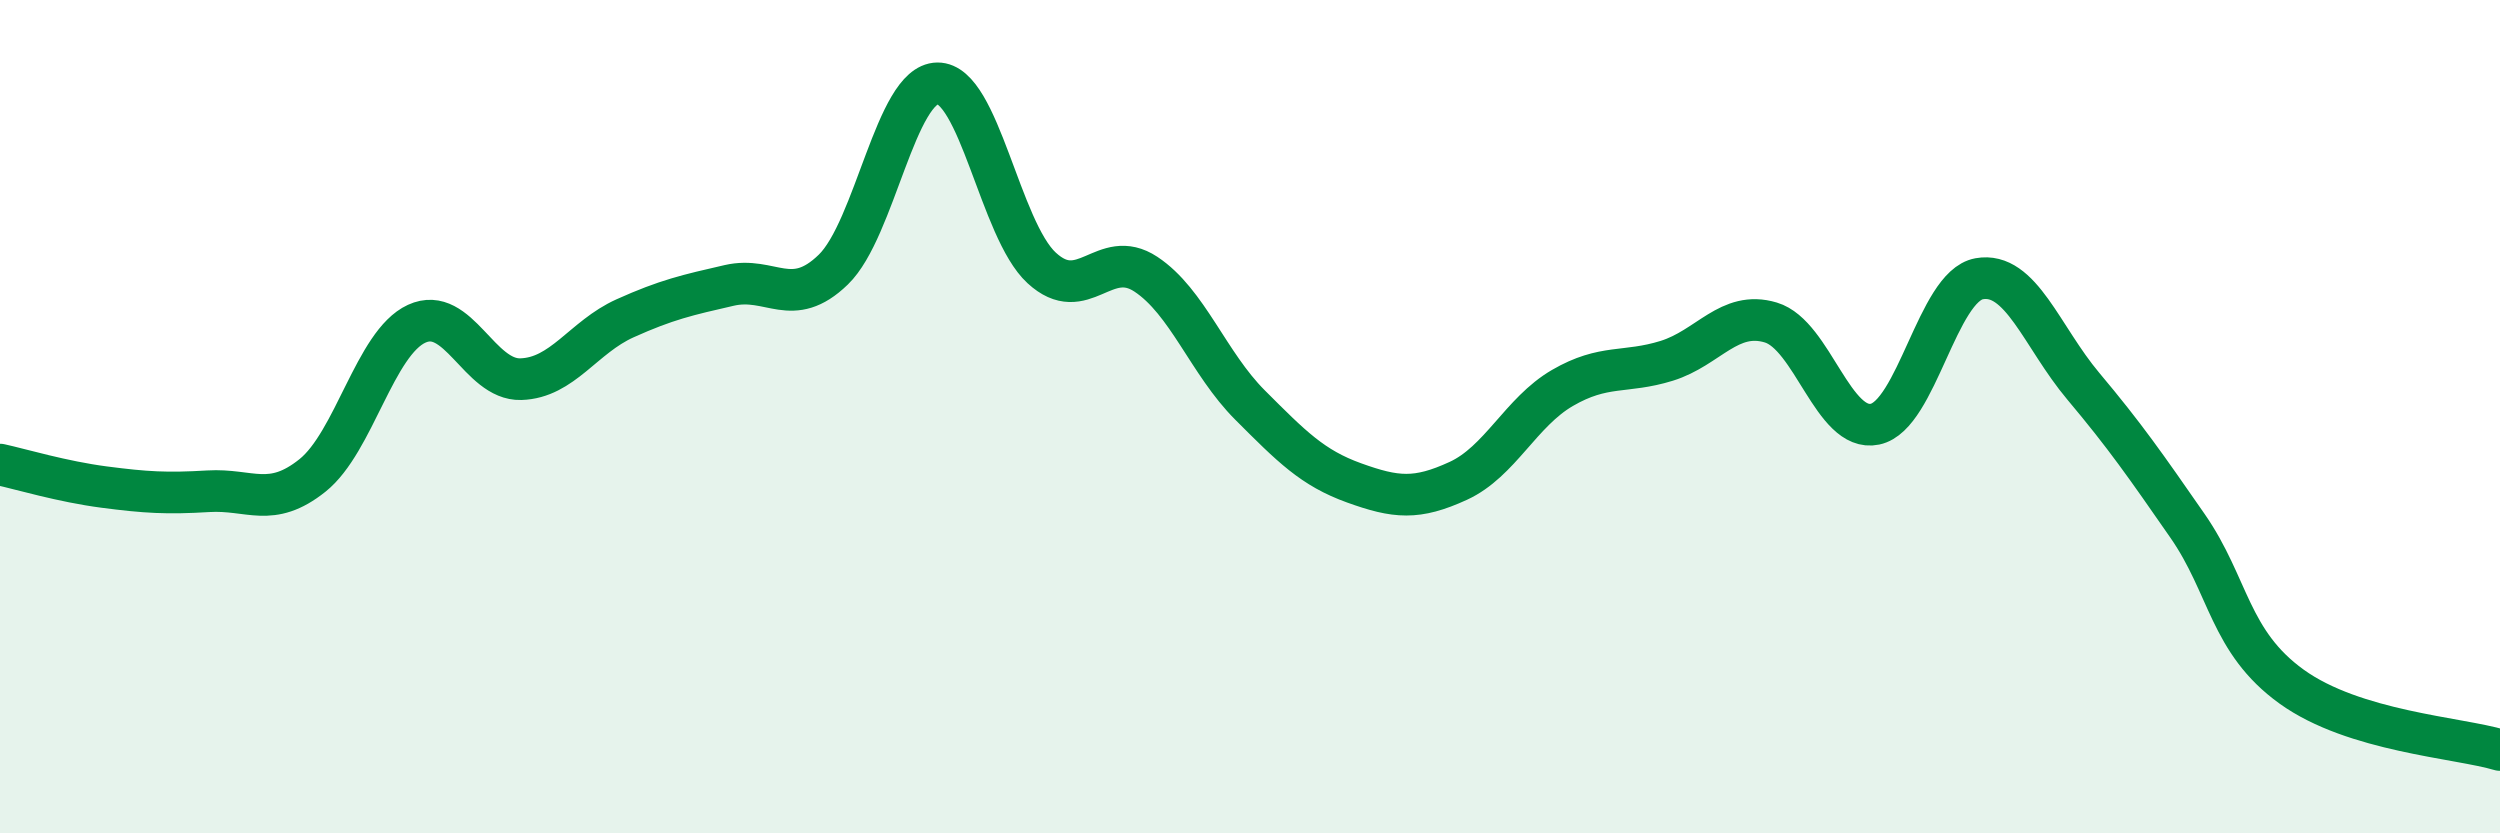
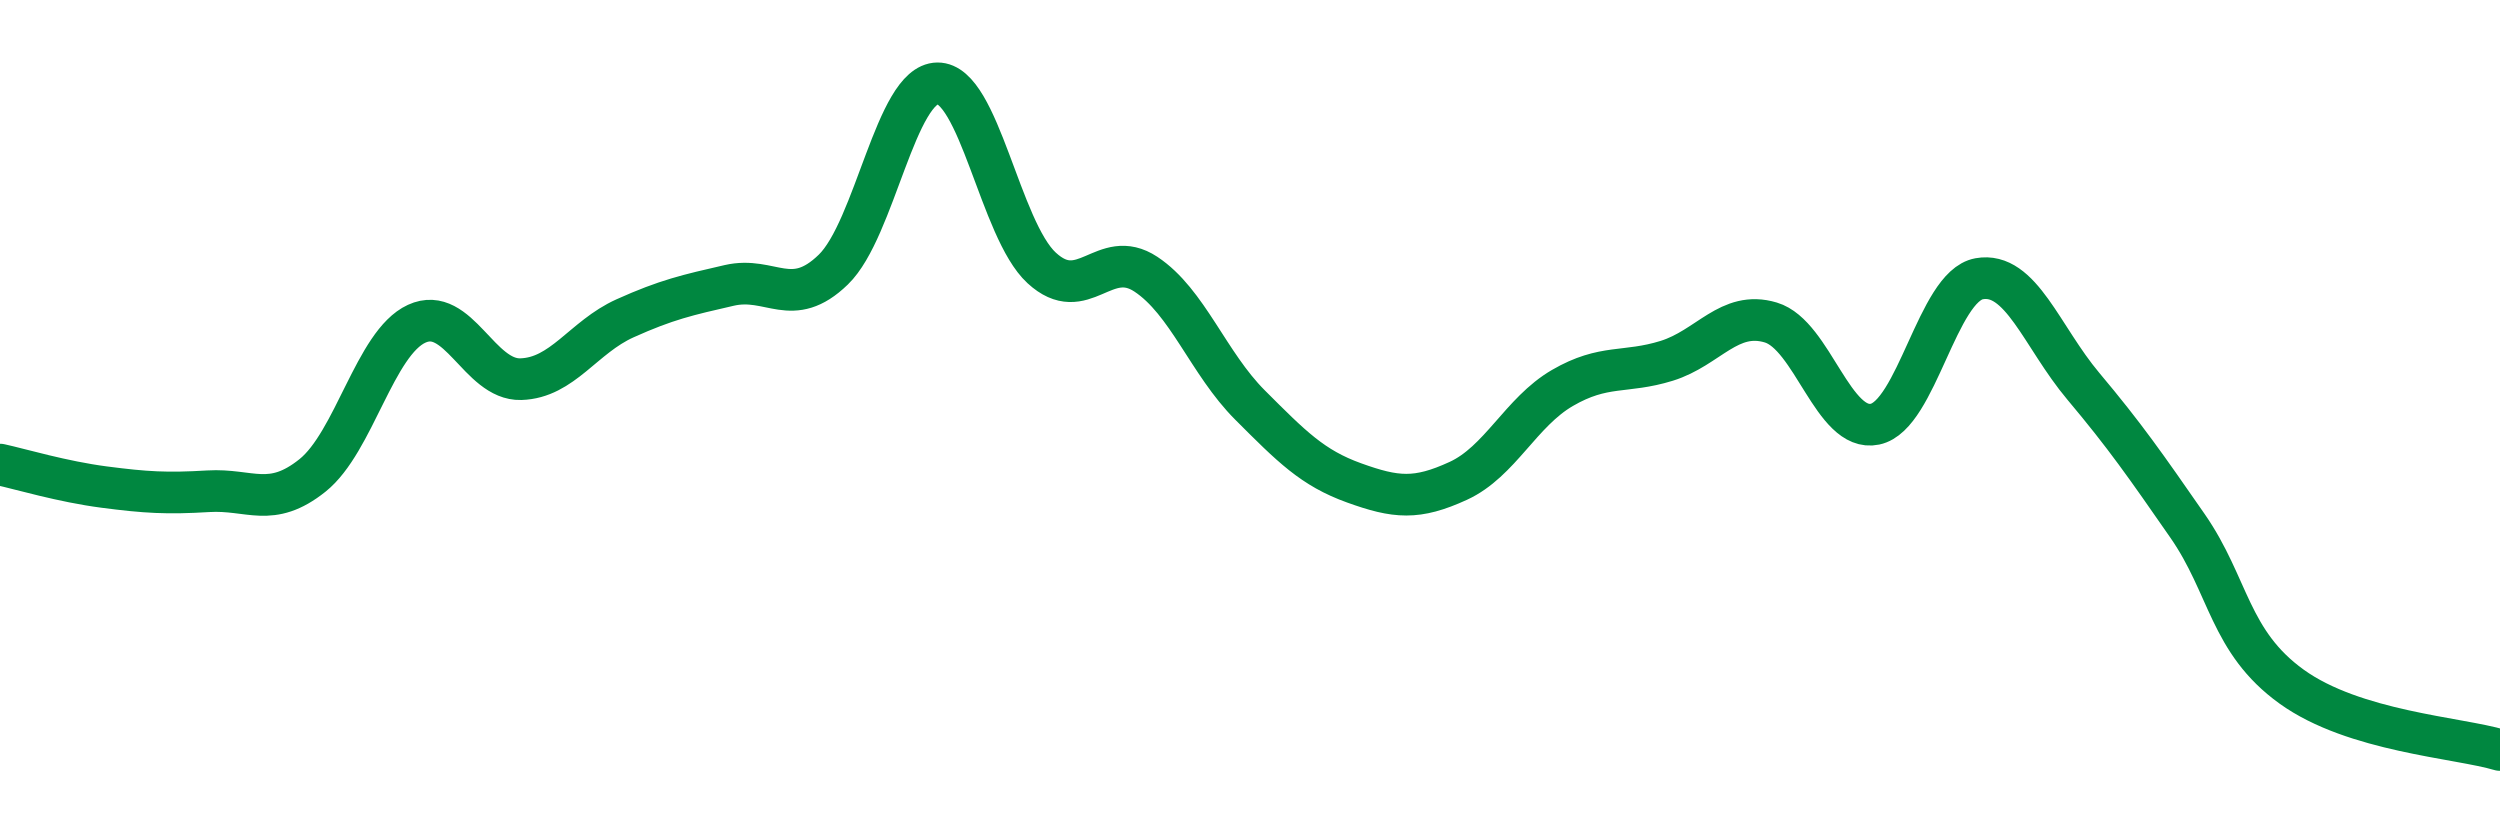
<svg xmlns="http://www.w3.org/2000/svg" width="60" height="20" viewBox="0 0 60 20">
-   <path d="M 0,11.15 C 0.5,11.26 1.5,11.56 2.5,11.69 C 3.5,11.82 4,11.85 5,11.79 C 6,11.73 6.5,12.21 7.5,11.41 C 8.5,10.61 9,8.23 10,7.77 C 11,7.31 11.5,9.13 12.5,9.1 C 13.5,9.07 14,8.09 15,7.64 C 16,7.19 16.5,7.08 17.5,6.85 C 18.5,6.62 19,7.44 20,6.47 C 21,5.5 21.5,2.01 22.5,2 C 23.5,1.99 24,5.51 25,6.43 C 26,7.35 26.5,5.92 27.5,6.58 C 28.5,7.24 29,8.72 30,9.72 C 31,10.72 31.5,11.23 32.5,11.59 C 33.5,11.95 34,12 35,11.54 C 36,11.08 36.5,9.89 37.5,9.31 C 38.5,8.73 39,8.97 40,8.66 C 41,8.35 41.5,7.44 42.5,7.74 C 43.5,8.04 44,10.39 45,10.18 C 46,9.97 46.5,6.87 47.5,6.69 C 48.5,6.51 49,8.08 50,9.27 C 51,10.46 51.5,11.18 52.5,12.62 C 53.5,14.06 53.5,15.4 55,16.48 C 56.5,17.56 59,17.7 60,18L60 20L0 20Z" fill="#008740" opacity="0.1" stroke-linecap="round" stroke-linejoin="round" />
  <path d="M 0,11.15 C 0.5,11.26 1.5,11.56 2.5,11.69 C 3.5,11.82 4,11.85 5,11.79 C 6,11.73 6.5,12.21 7.5,11.41 C 8.5,10.61 9,8.23 10,7.77 C 11,7.31 11.5,9.13 12.5,9.1 C 13.5,9.07 14,8.09 15,7.64 C 16,7.19 16.5,7.08 17.5,6.85 C 18.5,6.62 19,7.44 20,6.47 C 21,5.5 21.5,2.01 22.5,2 C 23.5,1.99 24,5.51 25,6.43 C 26,7.35 26.5,5.92 27.5,6.58 C 28.5,7.24 29,8.72 30,9.72 C 31,10.72 31.5,11.23 32.5,11.59 C 33.5,11.95 34,12 35,11.54 C 36,11.08 36.5,9.89 37.5,9.31 C 38.5,8.73 39,8.97 40,8.66 C 41,8.35 41.5,7.44 42.5,7.74 C 43.5,8.04 44,10.39 45,10.18 C 46,9.97 46.5,6.87 47.5,6.69 C 48.5,6.51 49,8.08 50,9.27 C 51,10.46 51.5,11.18 52.5,12.62 C 53.5,14.06 53.5,15.4 55,16.48 C 56.5,17.56 59,17.7 60,18" stroke="#008740" stroke-width="1" fill="none" stroke-linecap="round" stroke-linejoin="round" />
</svg>